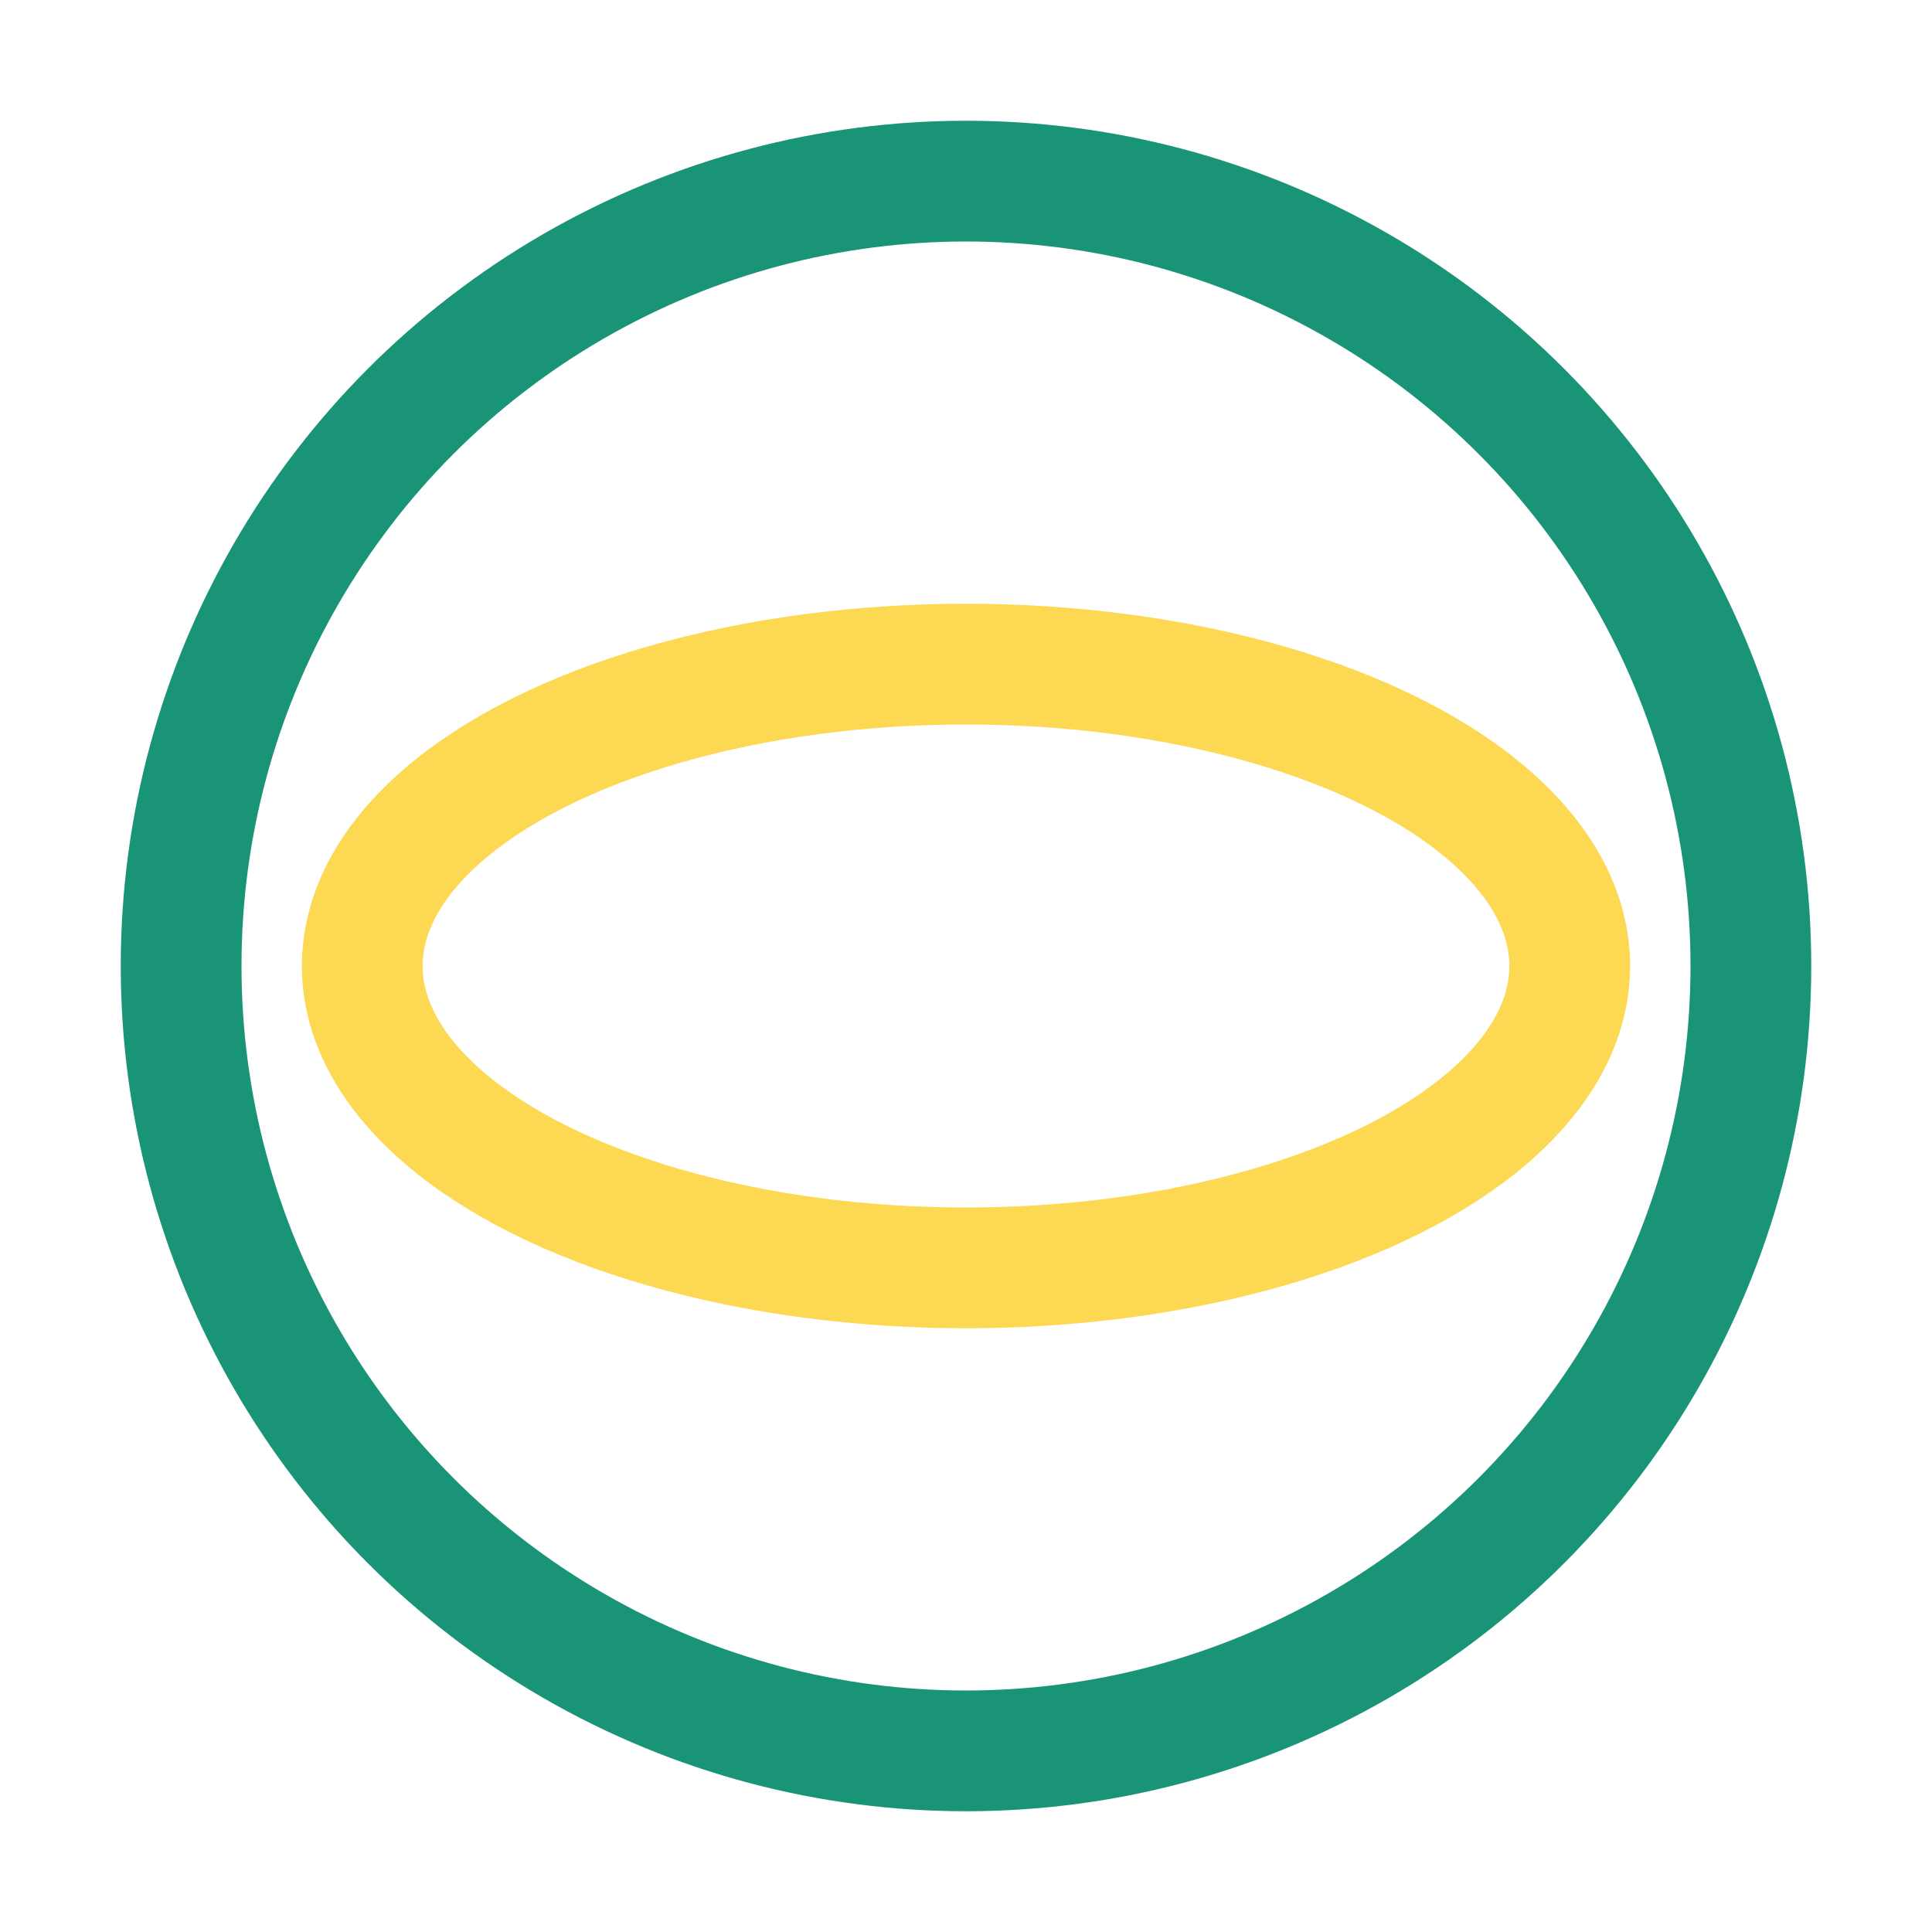
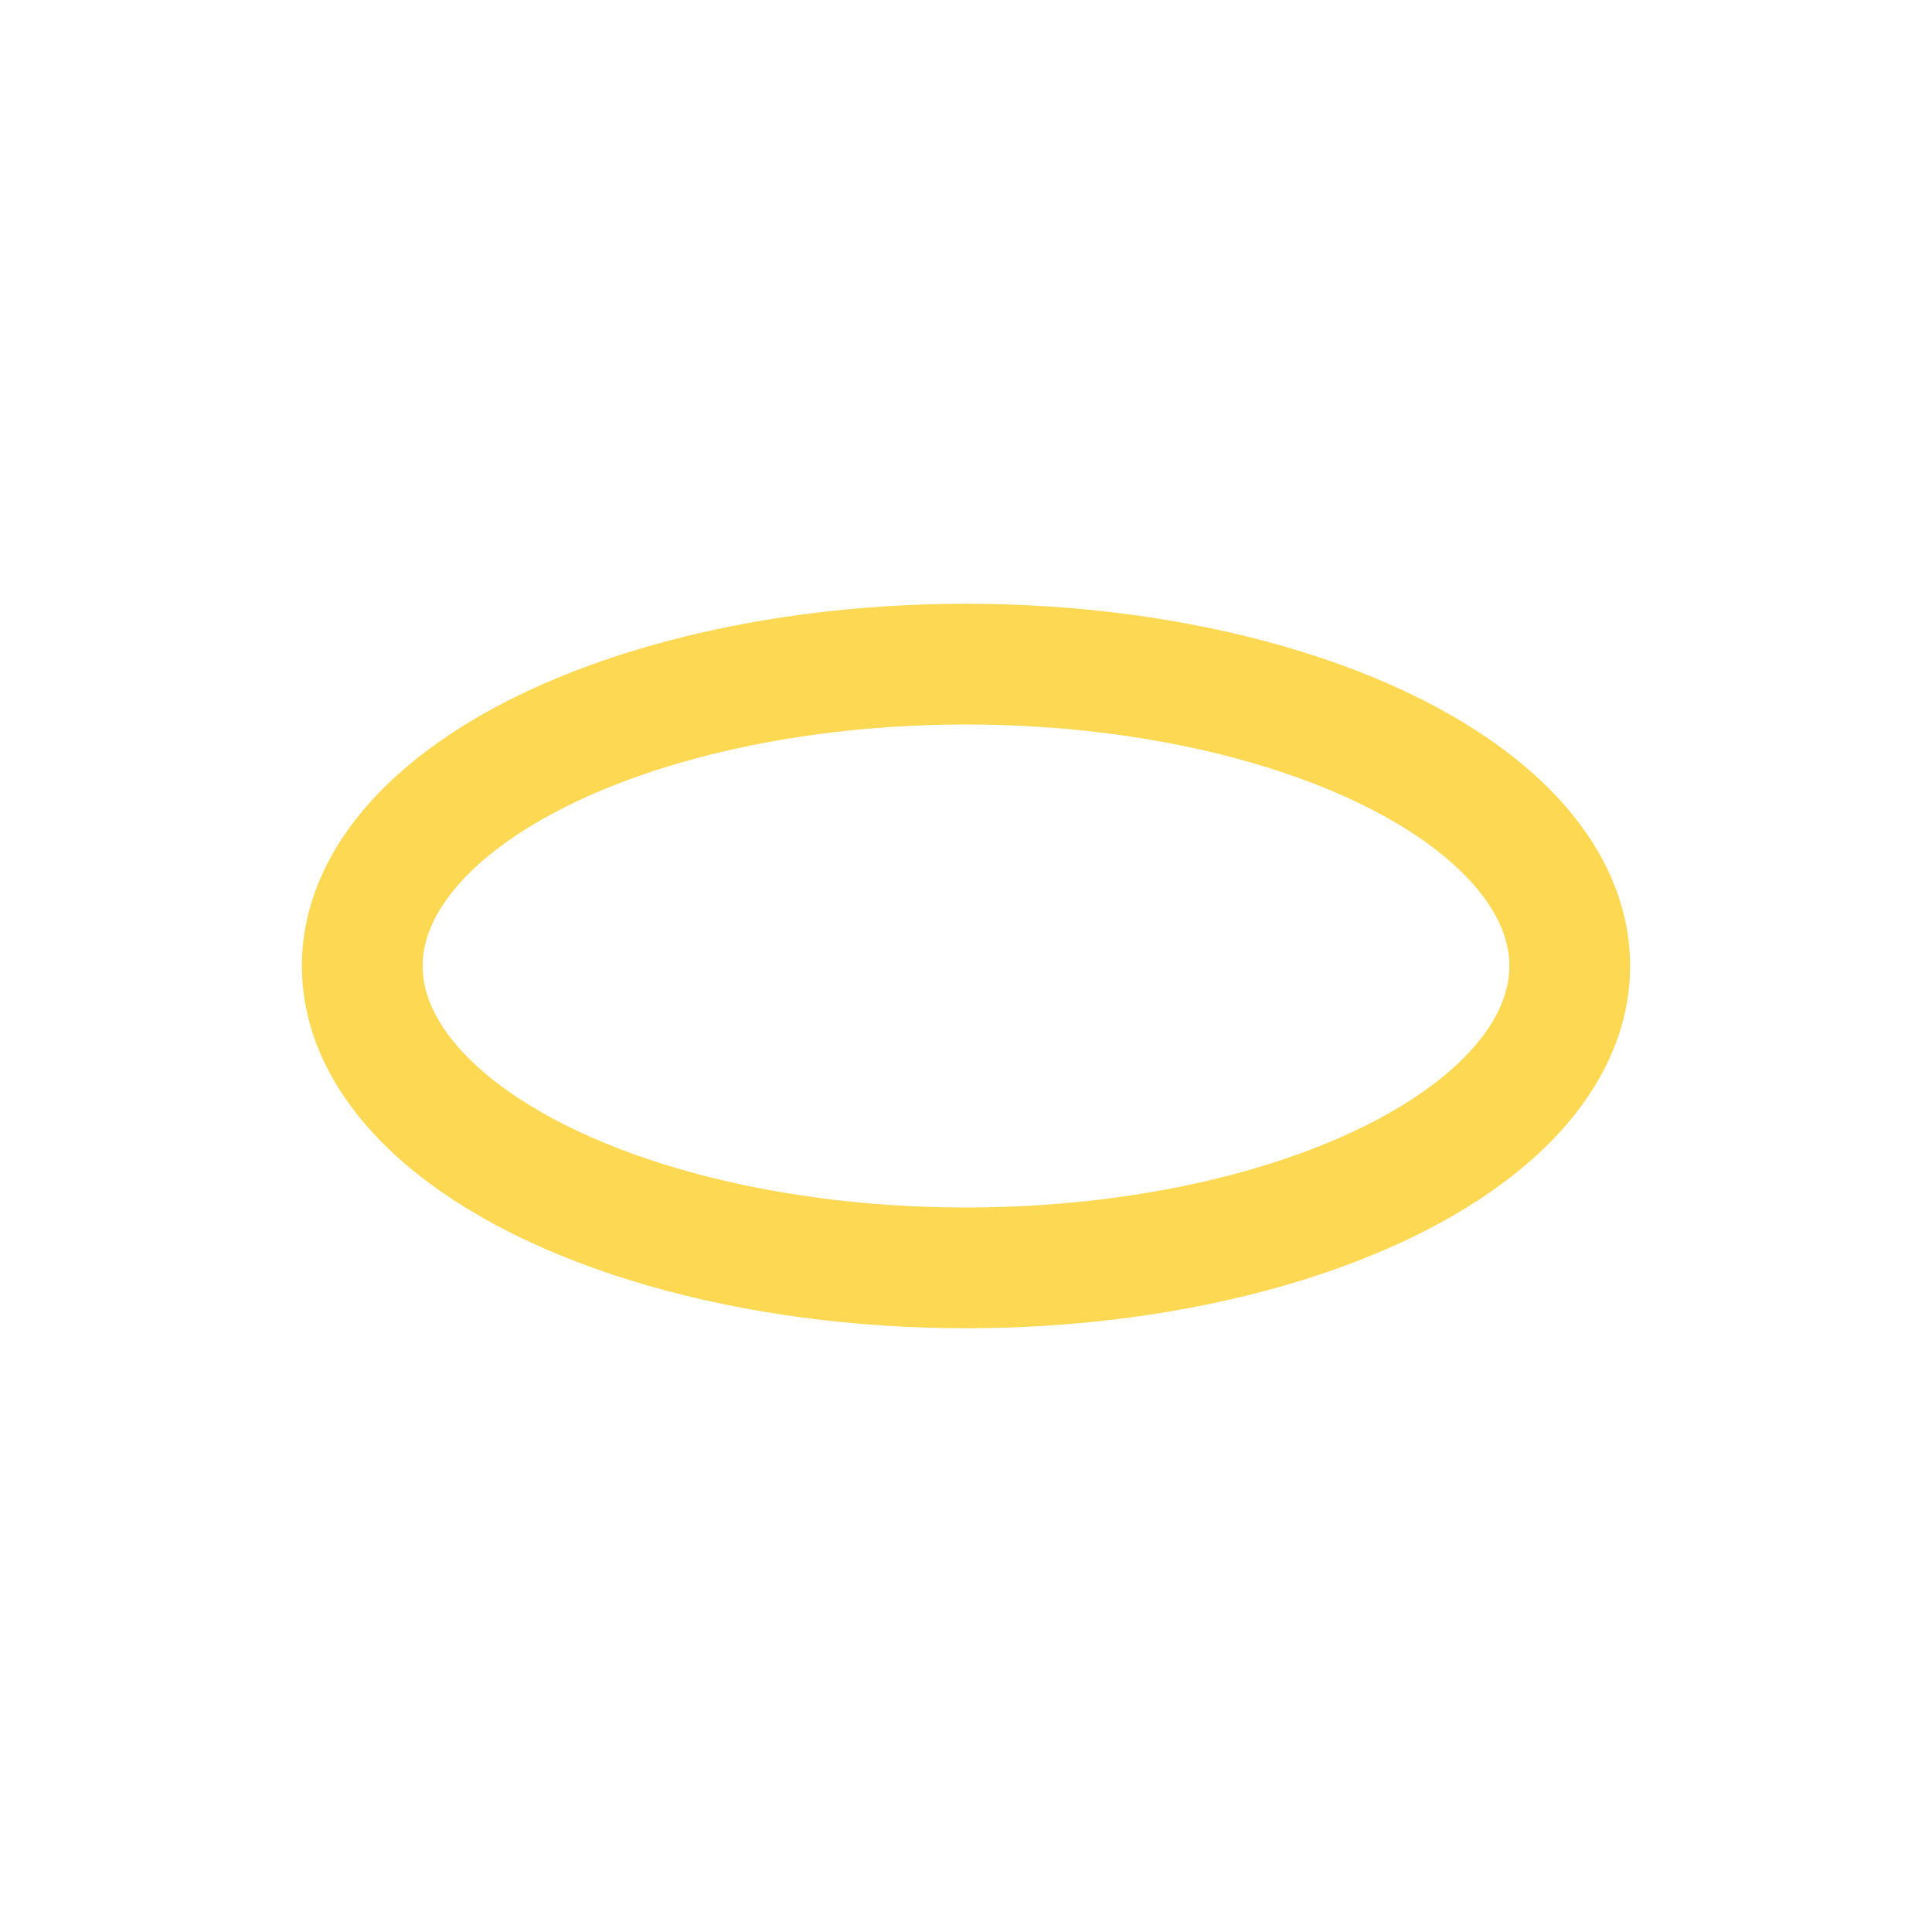
<svg xmlns="http://www.w3.org/2000/svg" width="32" height="32" viewBox="0 0 32 32">
-   <circle cx="16" cy="16" r="13" stroke="#1A9477" stroke-width="2" fill="none" />
  <ellipse cx="16" cy="16" rx="10" ry="5" stroke="#FDD853" stroke-width="2" fill="none" />
</svg>